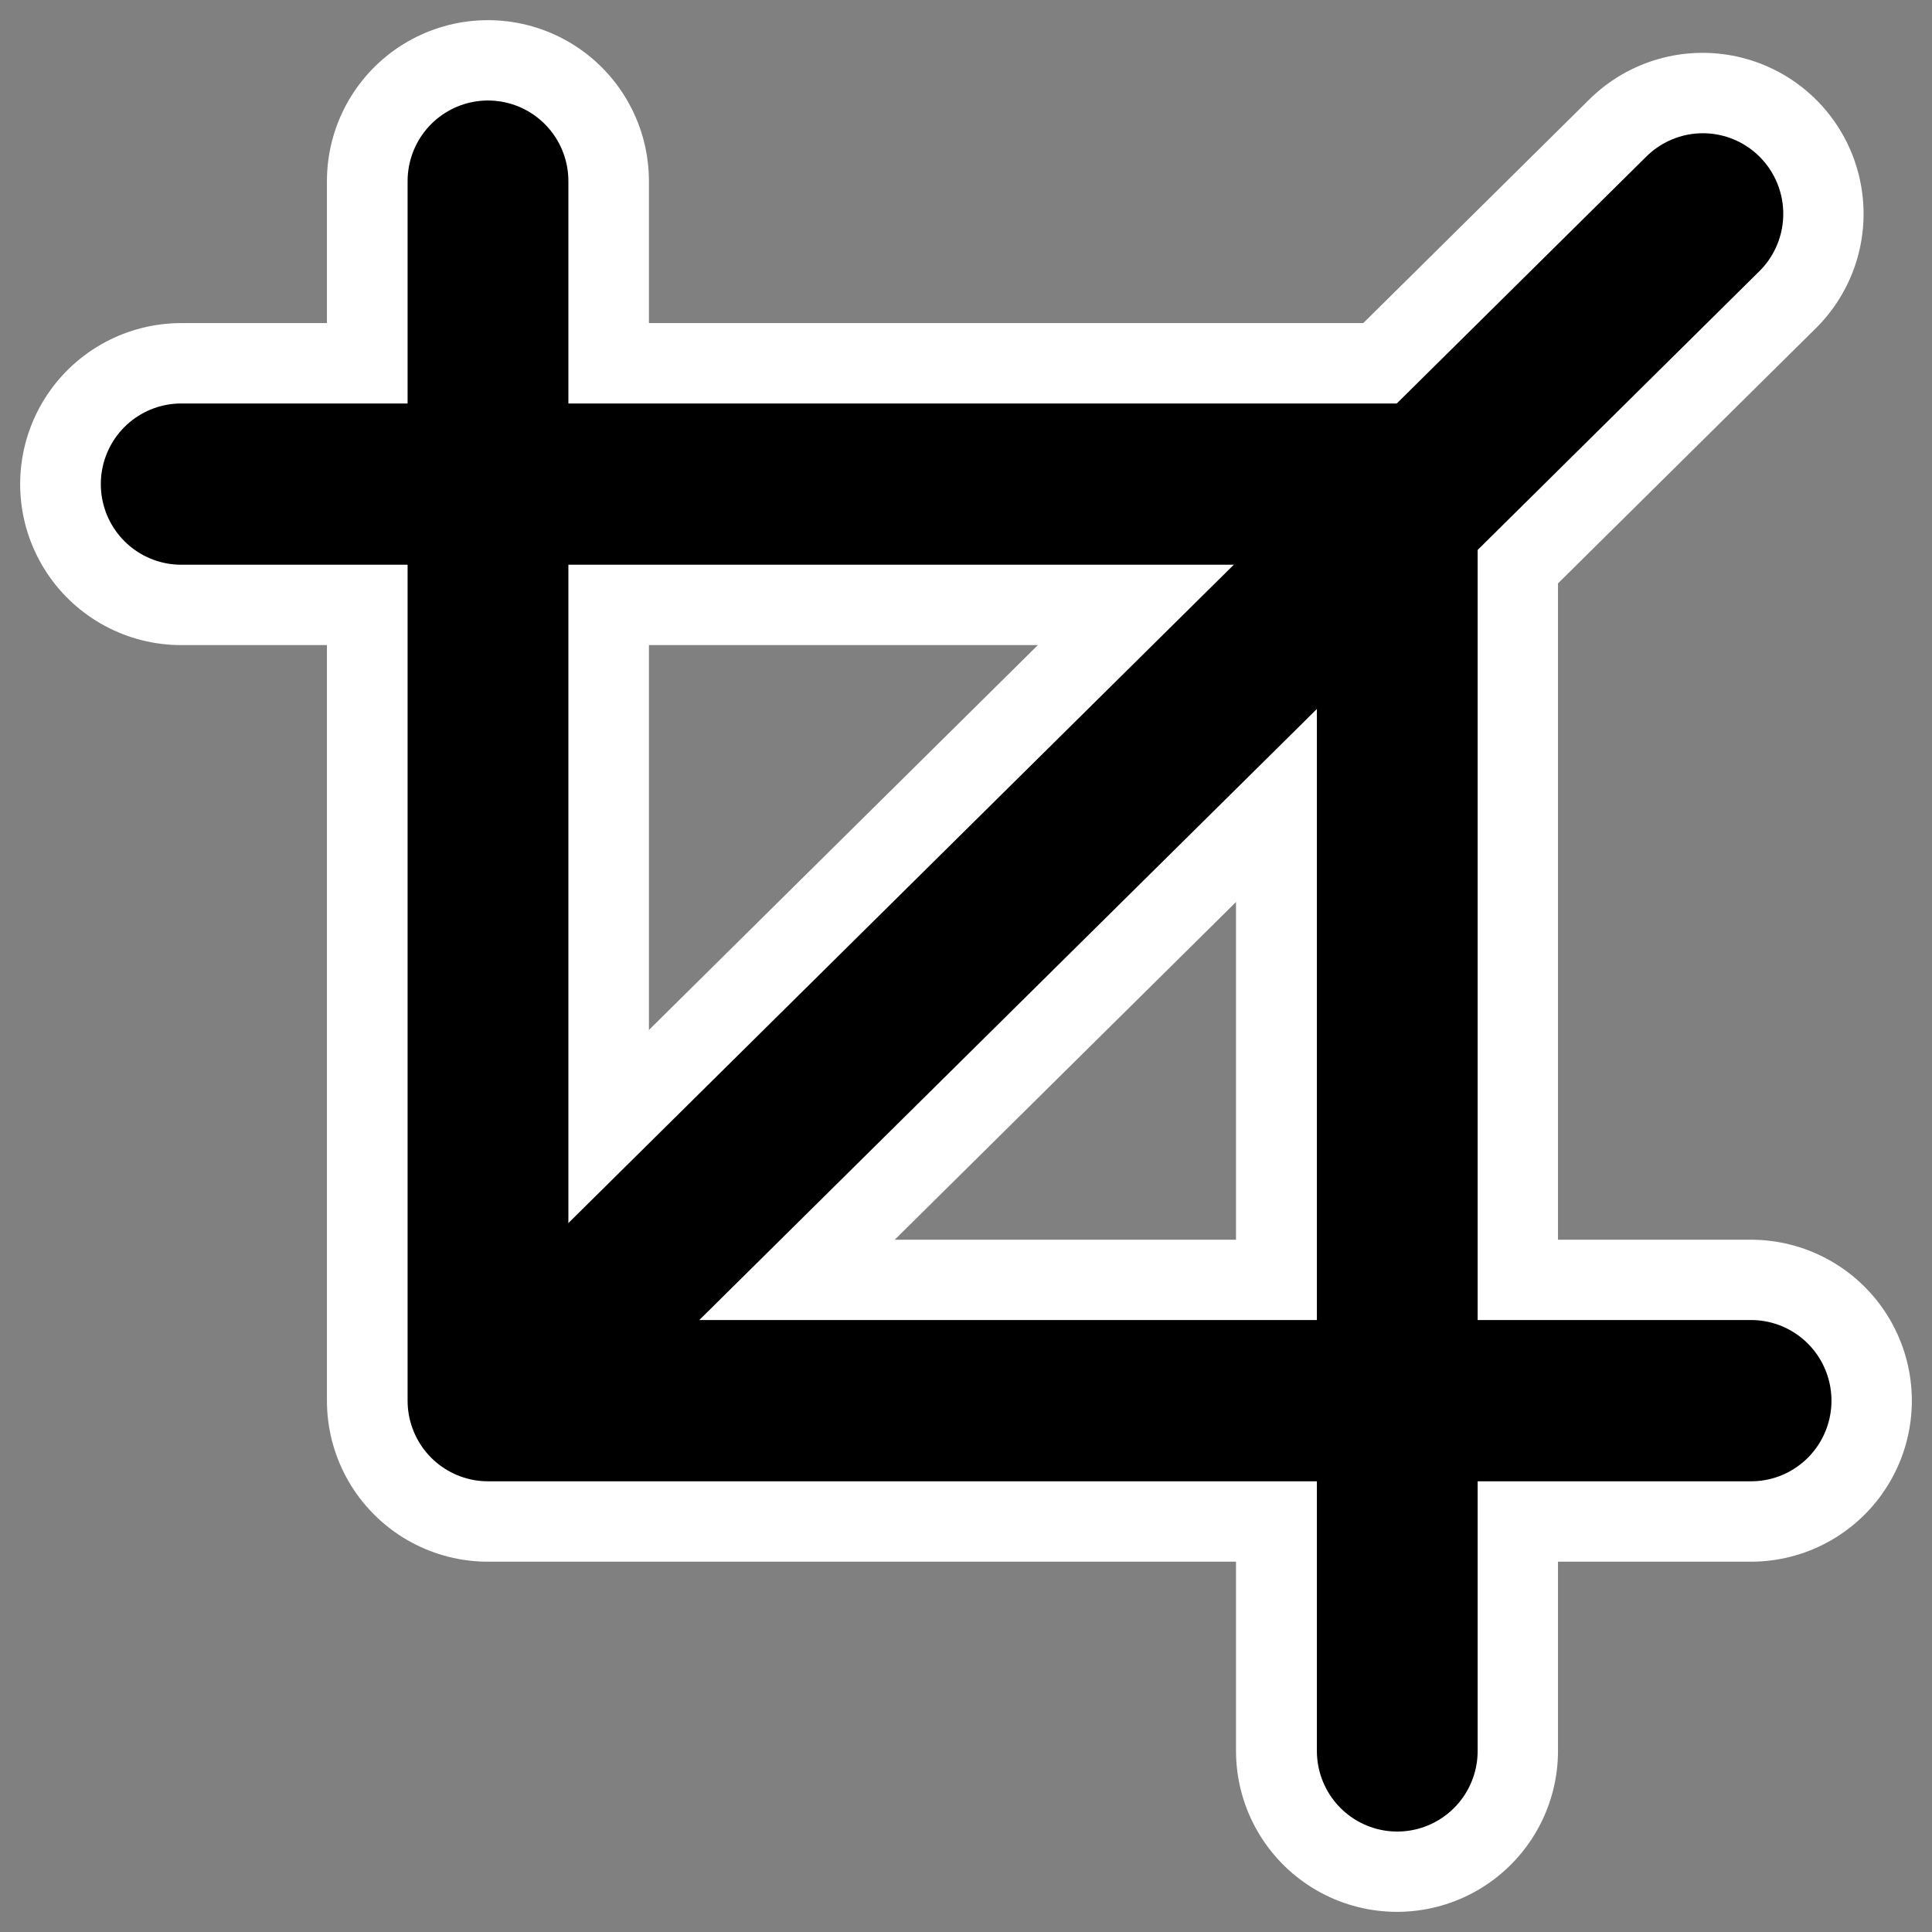
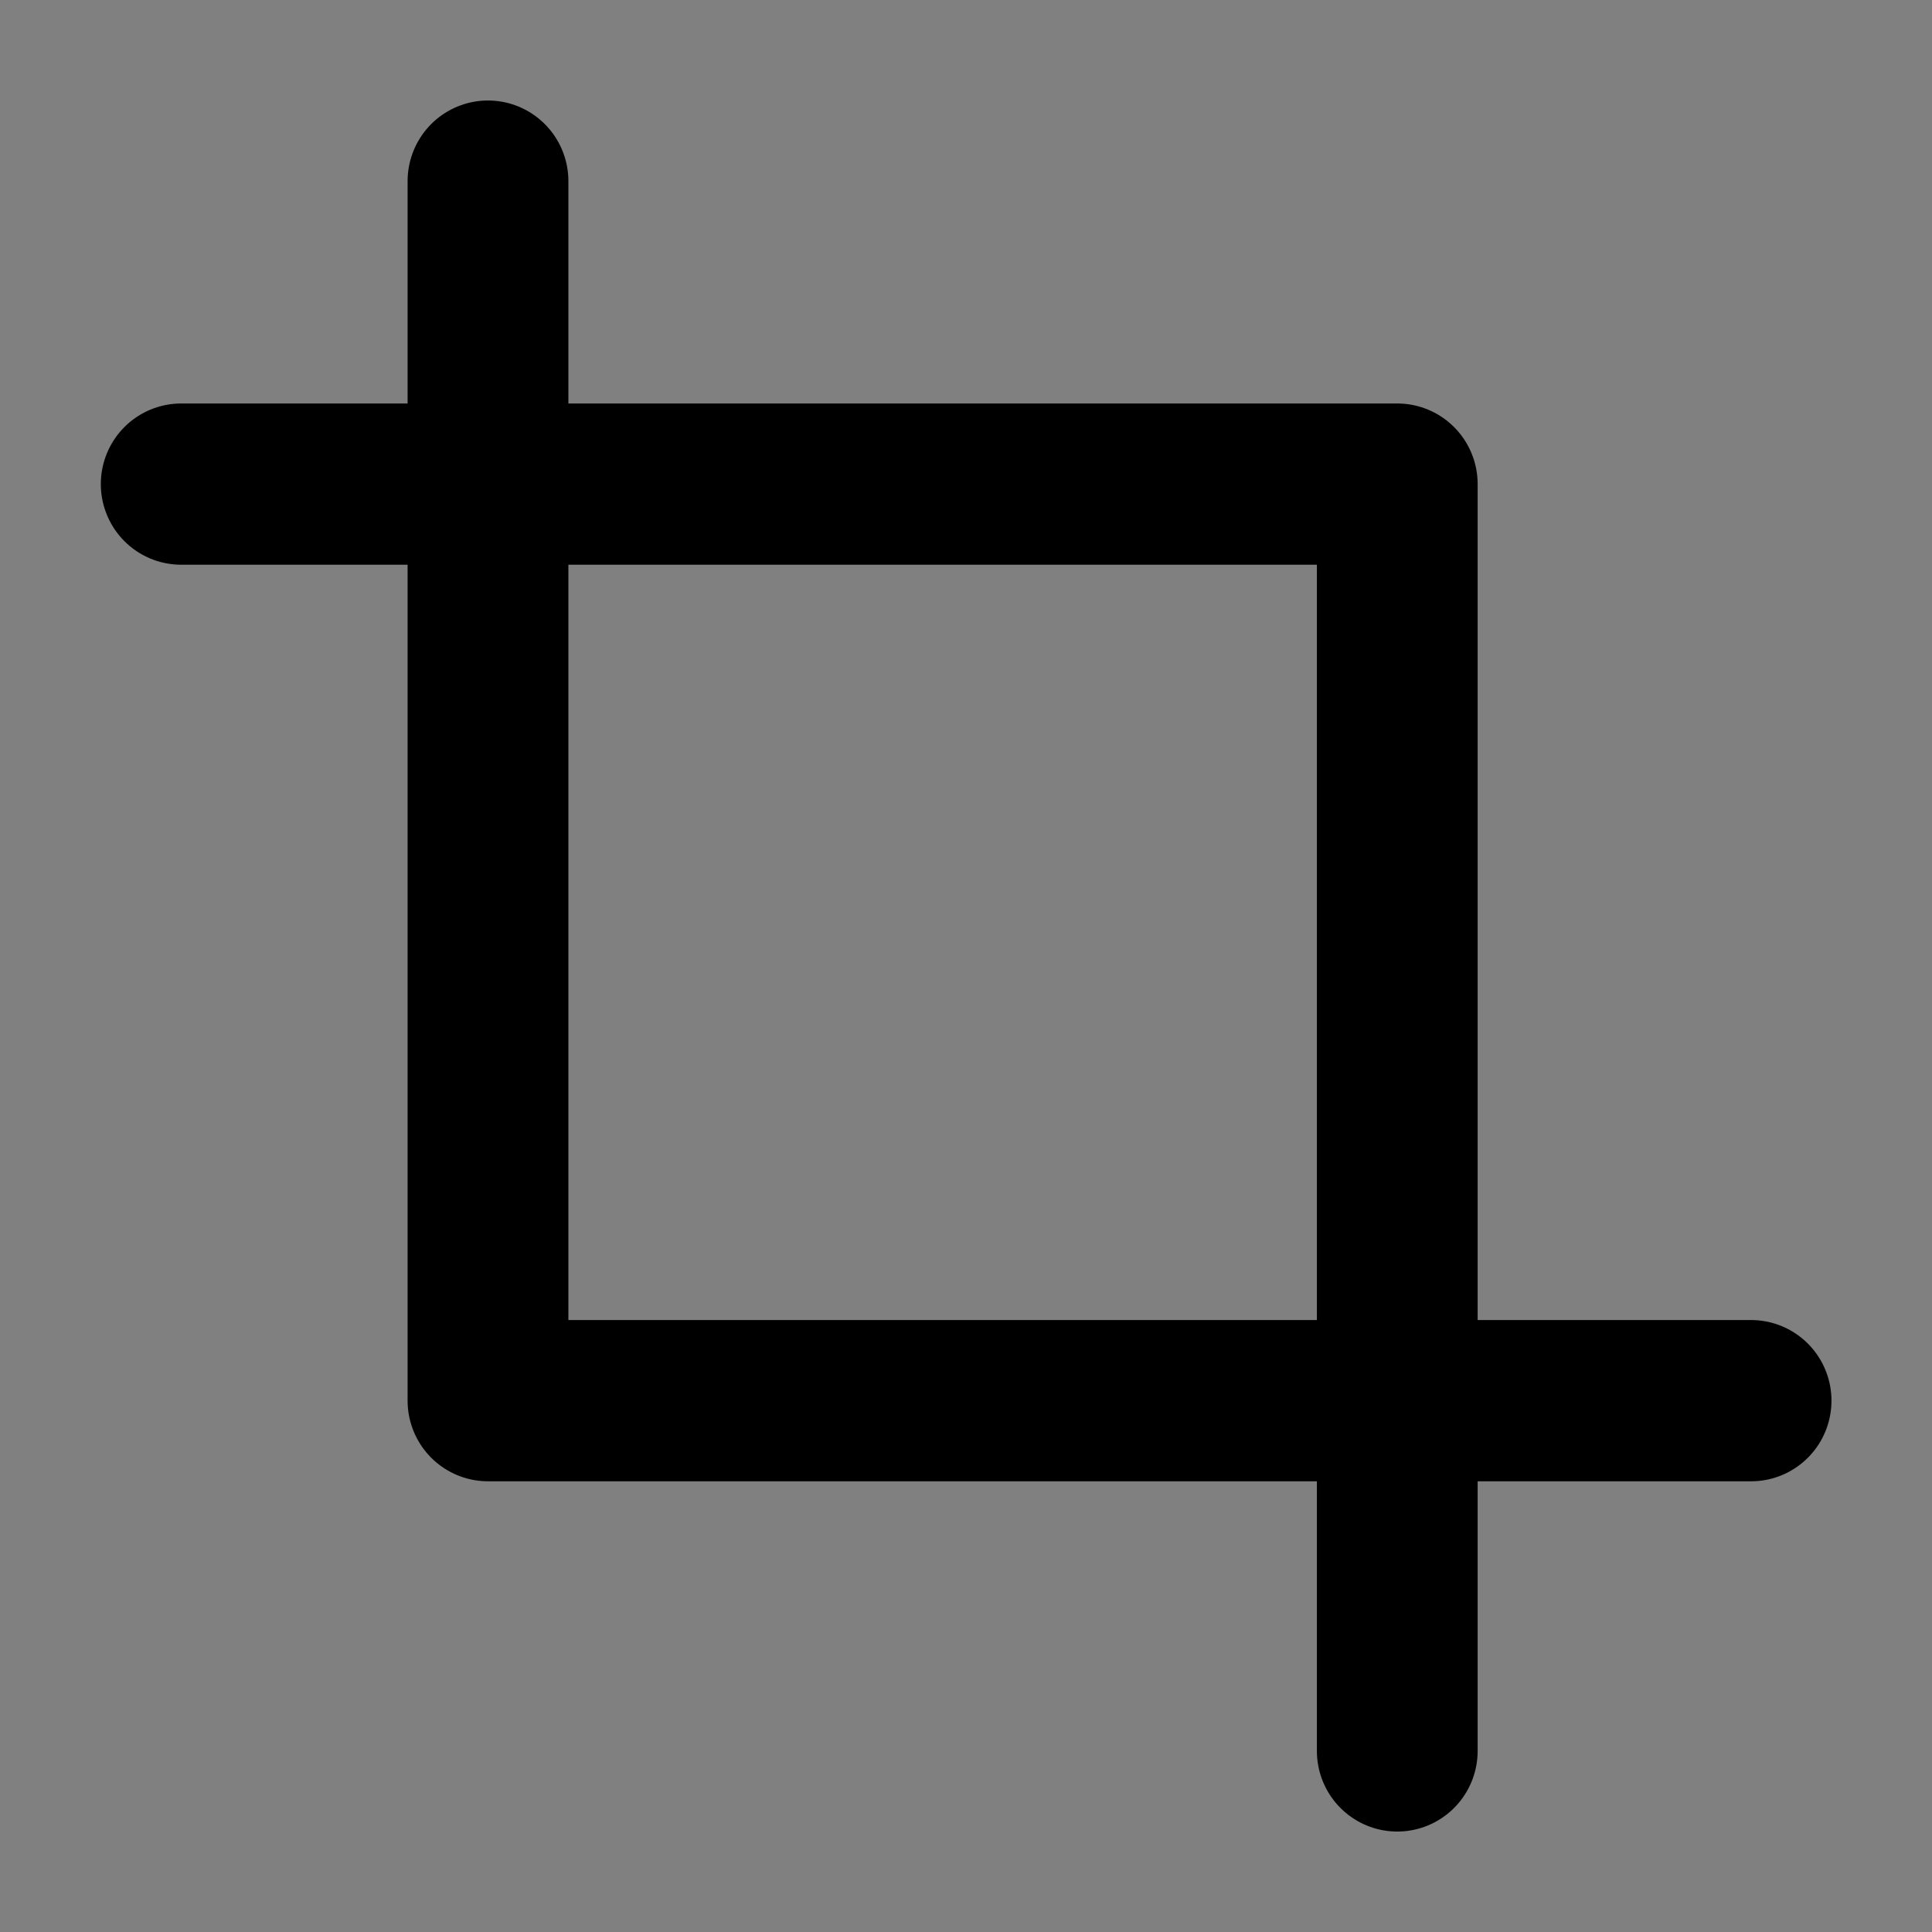
<svg xmlns="http://www.w3.org/2000/svg" xmlns:ns1="http://sodipodi.sourceforge.net/DTD/sodipodi-0.dtd" xmlns:ns2="http://www.inkscape.org/namespaces/inkscape" id="svg1" ns1:docname="crop.svg" viewBox="0 0 60 60" ns1:version="0.32" _SVGFile__filename="oldscale/actions/crop.svg" version="1.0" y="0" x="0" ns2:version="0.40" ns1:docbase="/home/danny/work/flat/SVG/mono/scalable/actions">
  <rect x="0" y="0" width="60" height="60" fill="#808080" stroke="none" />
  <ns1:namedview id="base" bordercolor="#666666" ns2:pageshadow="2" ns2:window-y="0" pagecolor="#ffffff" ns2:window-height="699" ns2:zoom="5.5342913" ns2:window-x="0" borderopacity="1.0" ns2:current-layer="svg1" ns2:cx="61.709253" ns2:cy="6.1005365" ns2:window-width="1024" ns2:pageopacity="0.0" />
  <g id="g1719">
-     <path id="path1092" style="stroke-linejoin:round;stroke:#ffffff;stroke-linecap:round;stroke-width:10;fill:none" d="m15.153 5.626v37.874h39.221" />
-     <path id="path1093" style="stroke-linejoin:round;stroke:#ffffff;stroke-linecap:round;stroke-width:10;fill:none" d="m5.626 15.034h37.759v39.34" />
-     <path id="path1094" style="stroke-linejoin:round;stroke:#ffffff;stroke-linecap:round;stroke-width:10;fill:none" d="m16.652 42.485l36.223-35.844" />
-   </g>
+     </g>
  <g id="g1556" transform="matrix(1.032 0 0 1.035 -.632 -1.236)">
    <path id="path827" style="stroke-linejoin:round;stroke:#000000;stroke-linecap:round;stroke-width:3.688;fill:none" transform="matrix(1.312 0 0 1.312 -3.354 -16.138)" d="m14.216 17.353v27.891h28.971" />
    <path id="path828" style="stroke-linejoin:round;stroke:#000000;stroke-linecap:round;stroke-width:4.838;fill:none" d="m6.065 15.72h36.595v38.012" />
-     <path id="path829" style="stroke-linejoin:round;stroke:#000000;stroke-linecap:round;stroke-width:4.838;fill:none" d="m16.751 42.244l35.106-34.633" />
  </g>
</svg>